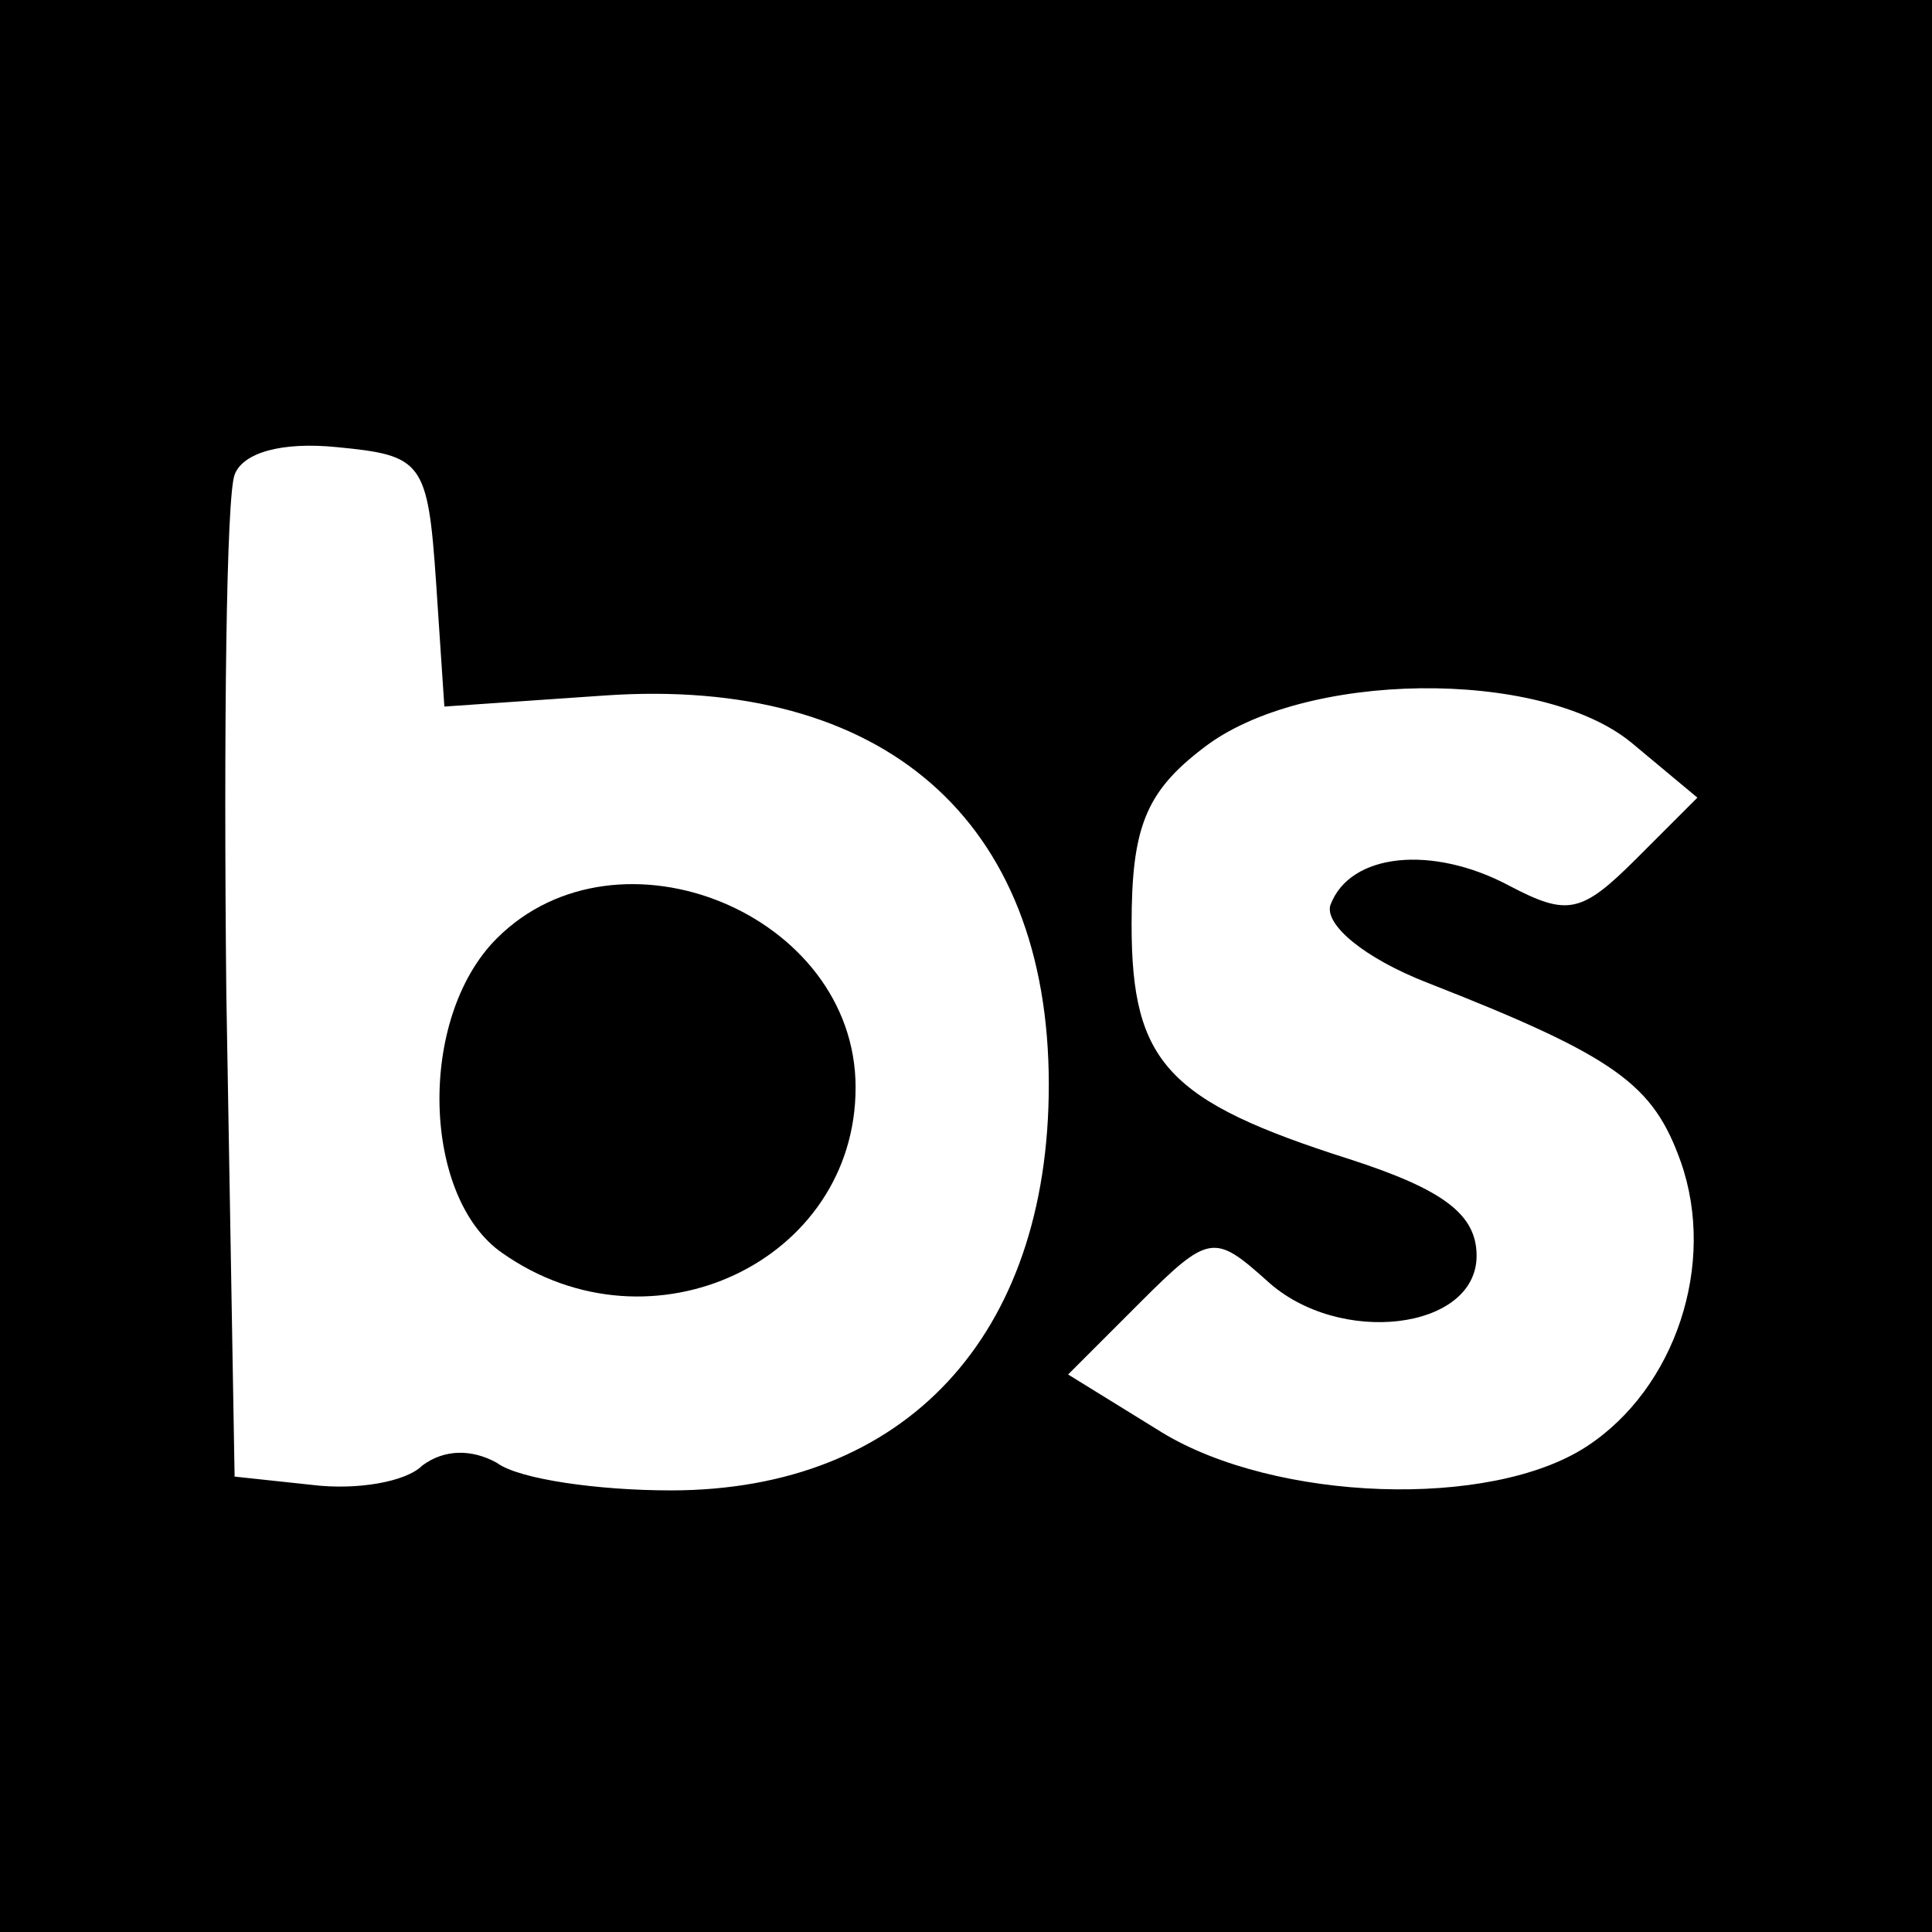
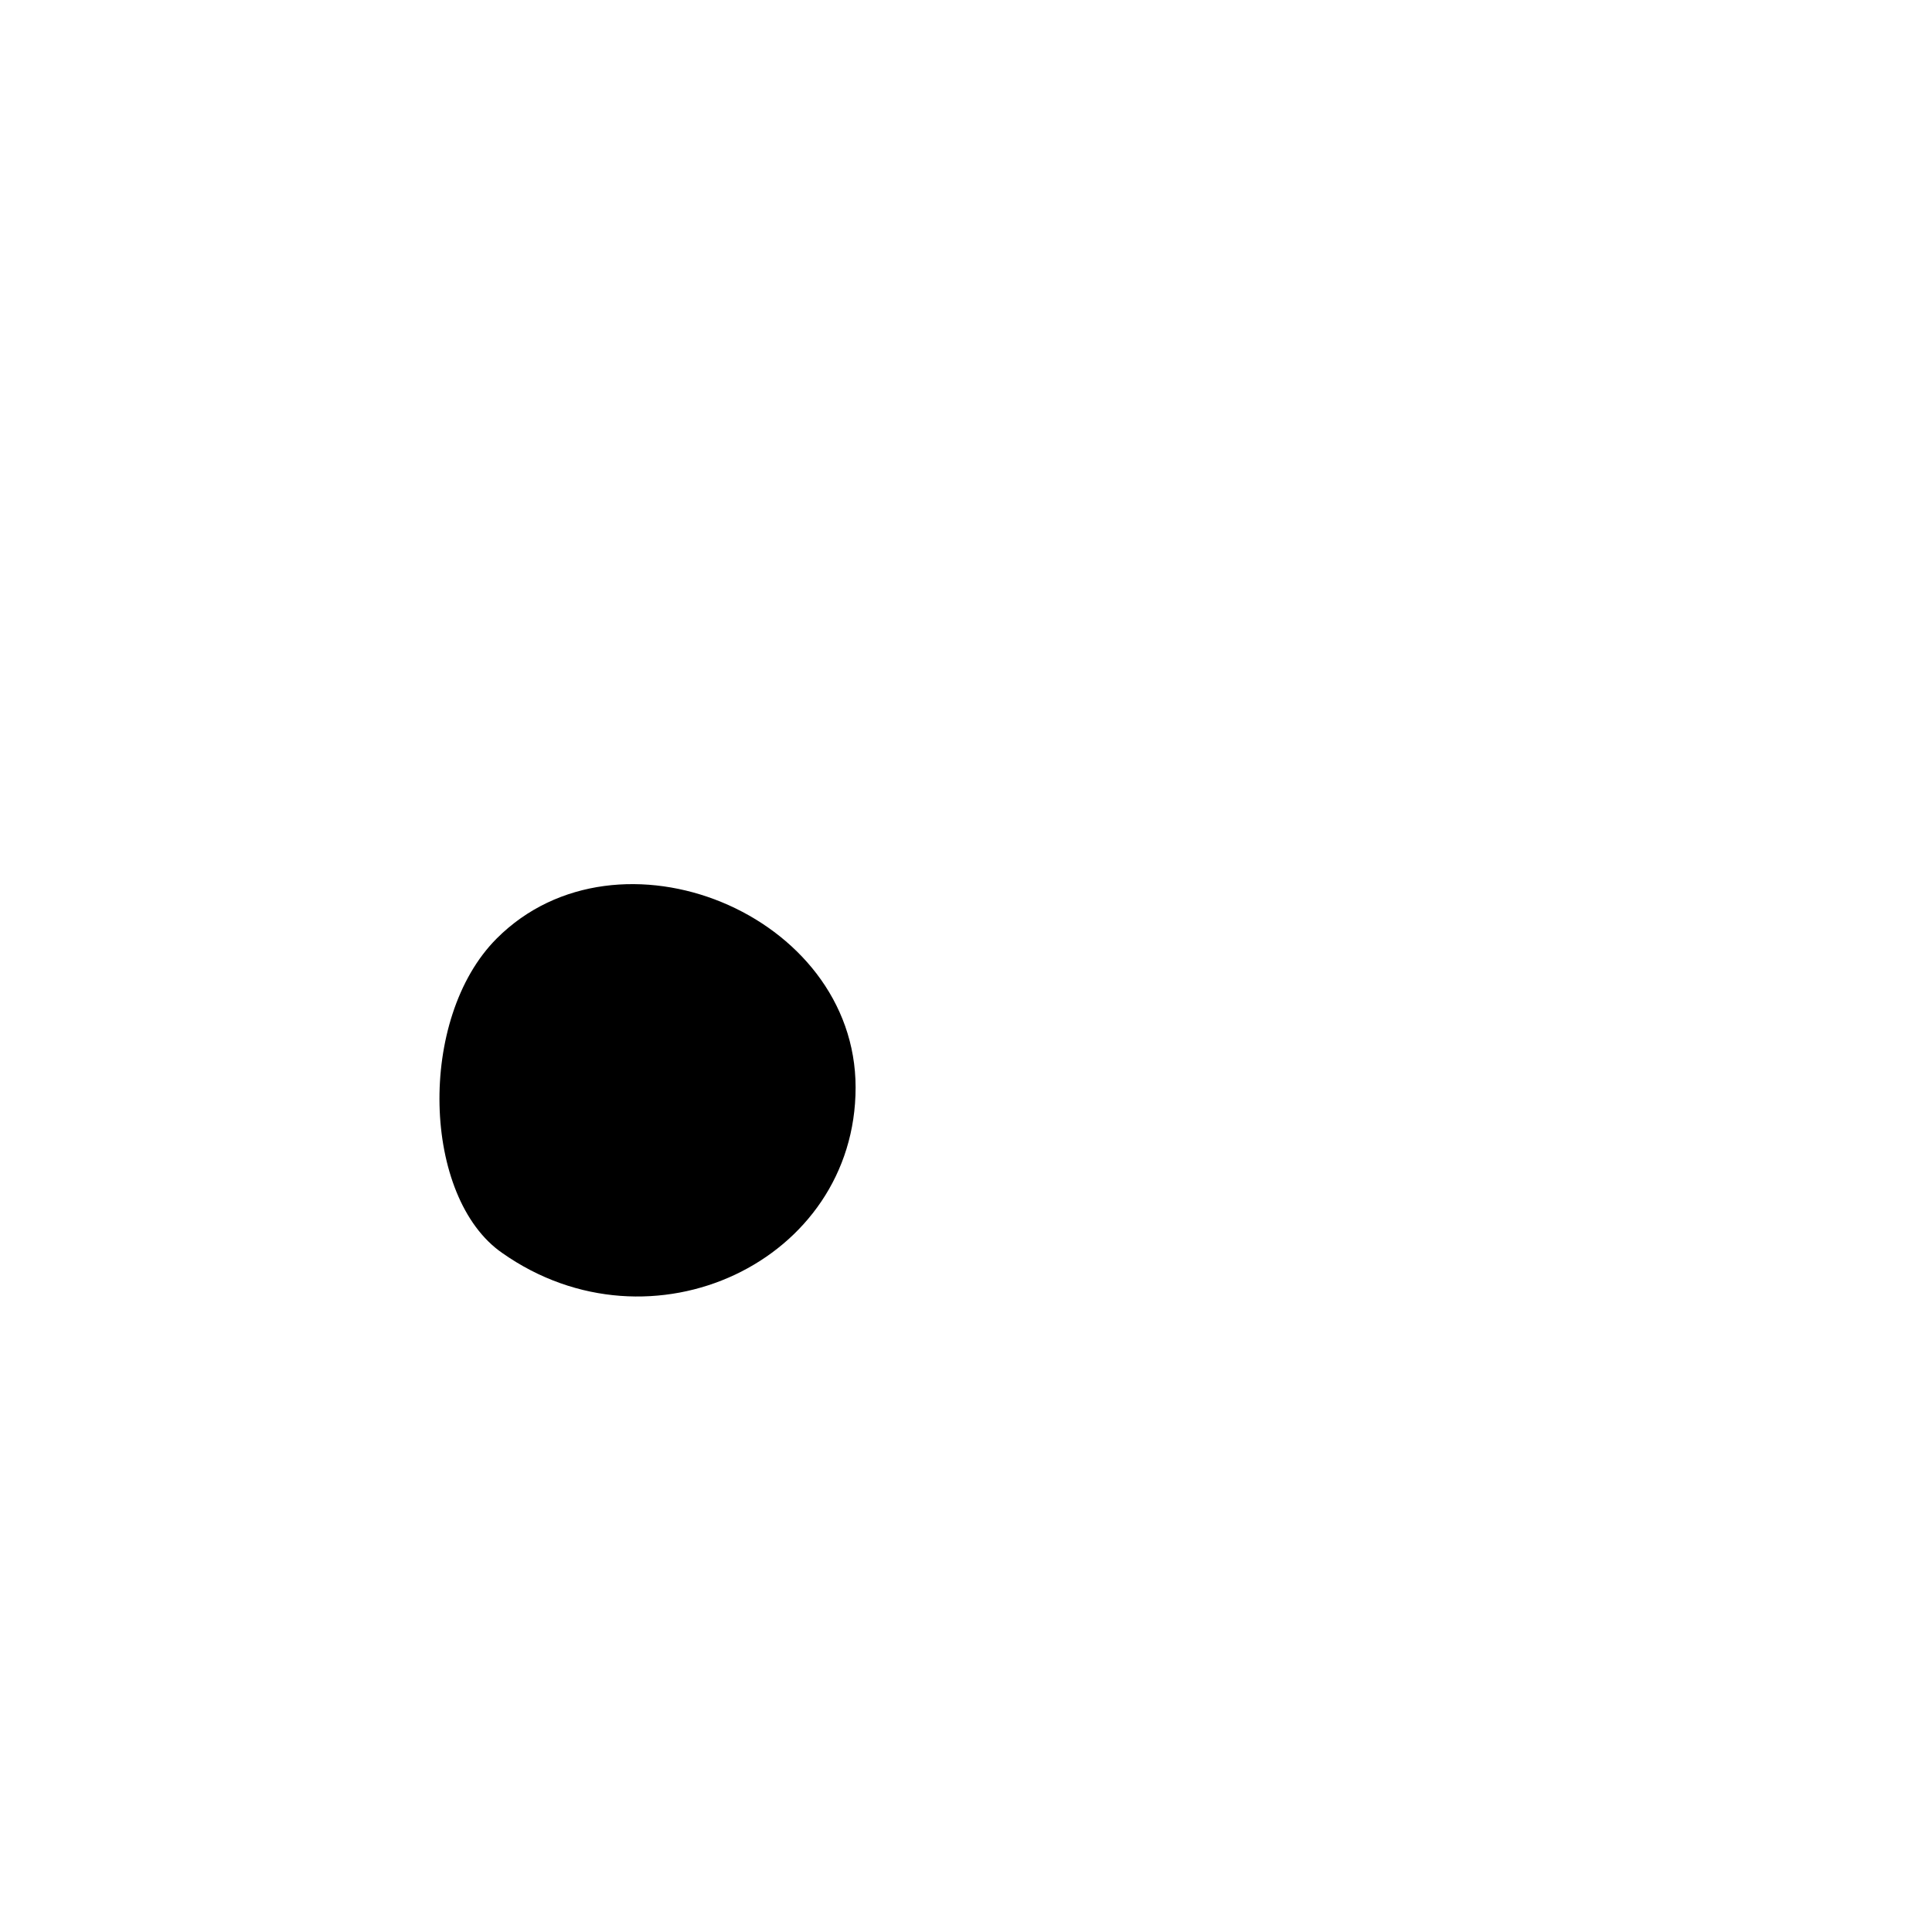
<svg xmlns="http://www.w3.org/2000/svg" version="1.0" width="70pt" height="70pt" viewBox="0 0 70 70" preserveAspectRatio="xMidYMid meet">
  <g transform="translate(0,70) scale(0.1,-0.1)" fill="#000000" stroke="none">
-     <path d="M0 350 l0 -350 350 0 350 0 0 350 0 350 -350 0 -350 0 0 -350z m158 139 l3 -45 58 4 c101 7 161 -45 161 -141 0 -91 -52 -147 -137 -147 -26 0 -55 4 -63 10 -9 5 -19 5 -27 -1 -6 -6 -24 -9 -40 -7 l-28 3 -3 175 c-1 96 0 180 3 188 3 8 17 12 37 10 31 -3 33 -5 36 -49z m433 -58 l24 -20 -22 -22 c-20 -20 -25 -21 -46 -10 -28 15 -58 12 -65 -7 -2 -7 12 -19 35 -28 69 -27 82 -37 92 -65 13 -37 -2 -82 -34 -103 -35 -23 -113 -20 -154 5 l-34 21 26 26 c25 25 27 25 46 8 26 -24 76 -18 76 9 0 15 -12 24 -46 35 -66 21 -79 35 -79 85 0 35 5 48 26 64 36 28 122 29 155 2z" />
    <path d="M180 360 c-29 -29 -27 -94 2 -114 54 -38 128 -3 128 60 0 63 -86 98 -130 54z" />
  </g>
</svg>